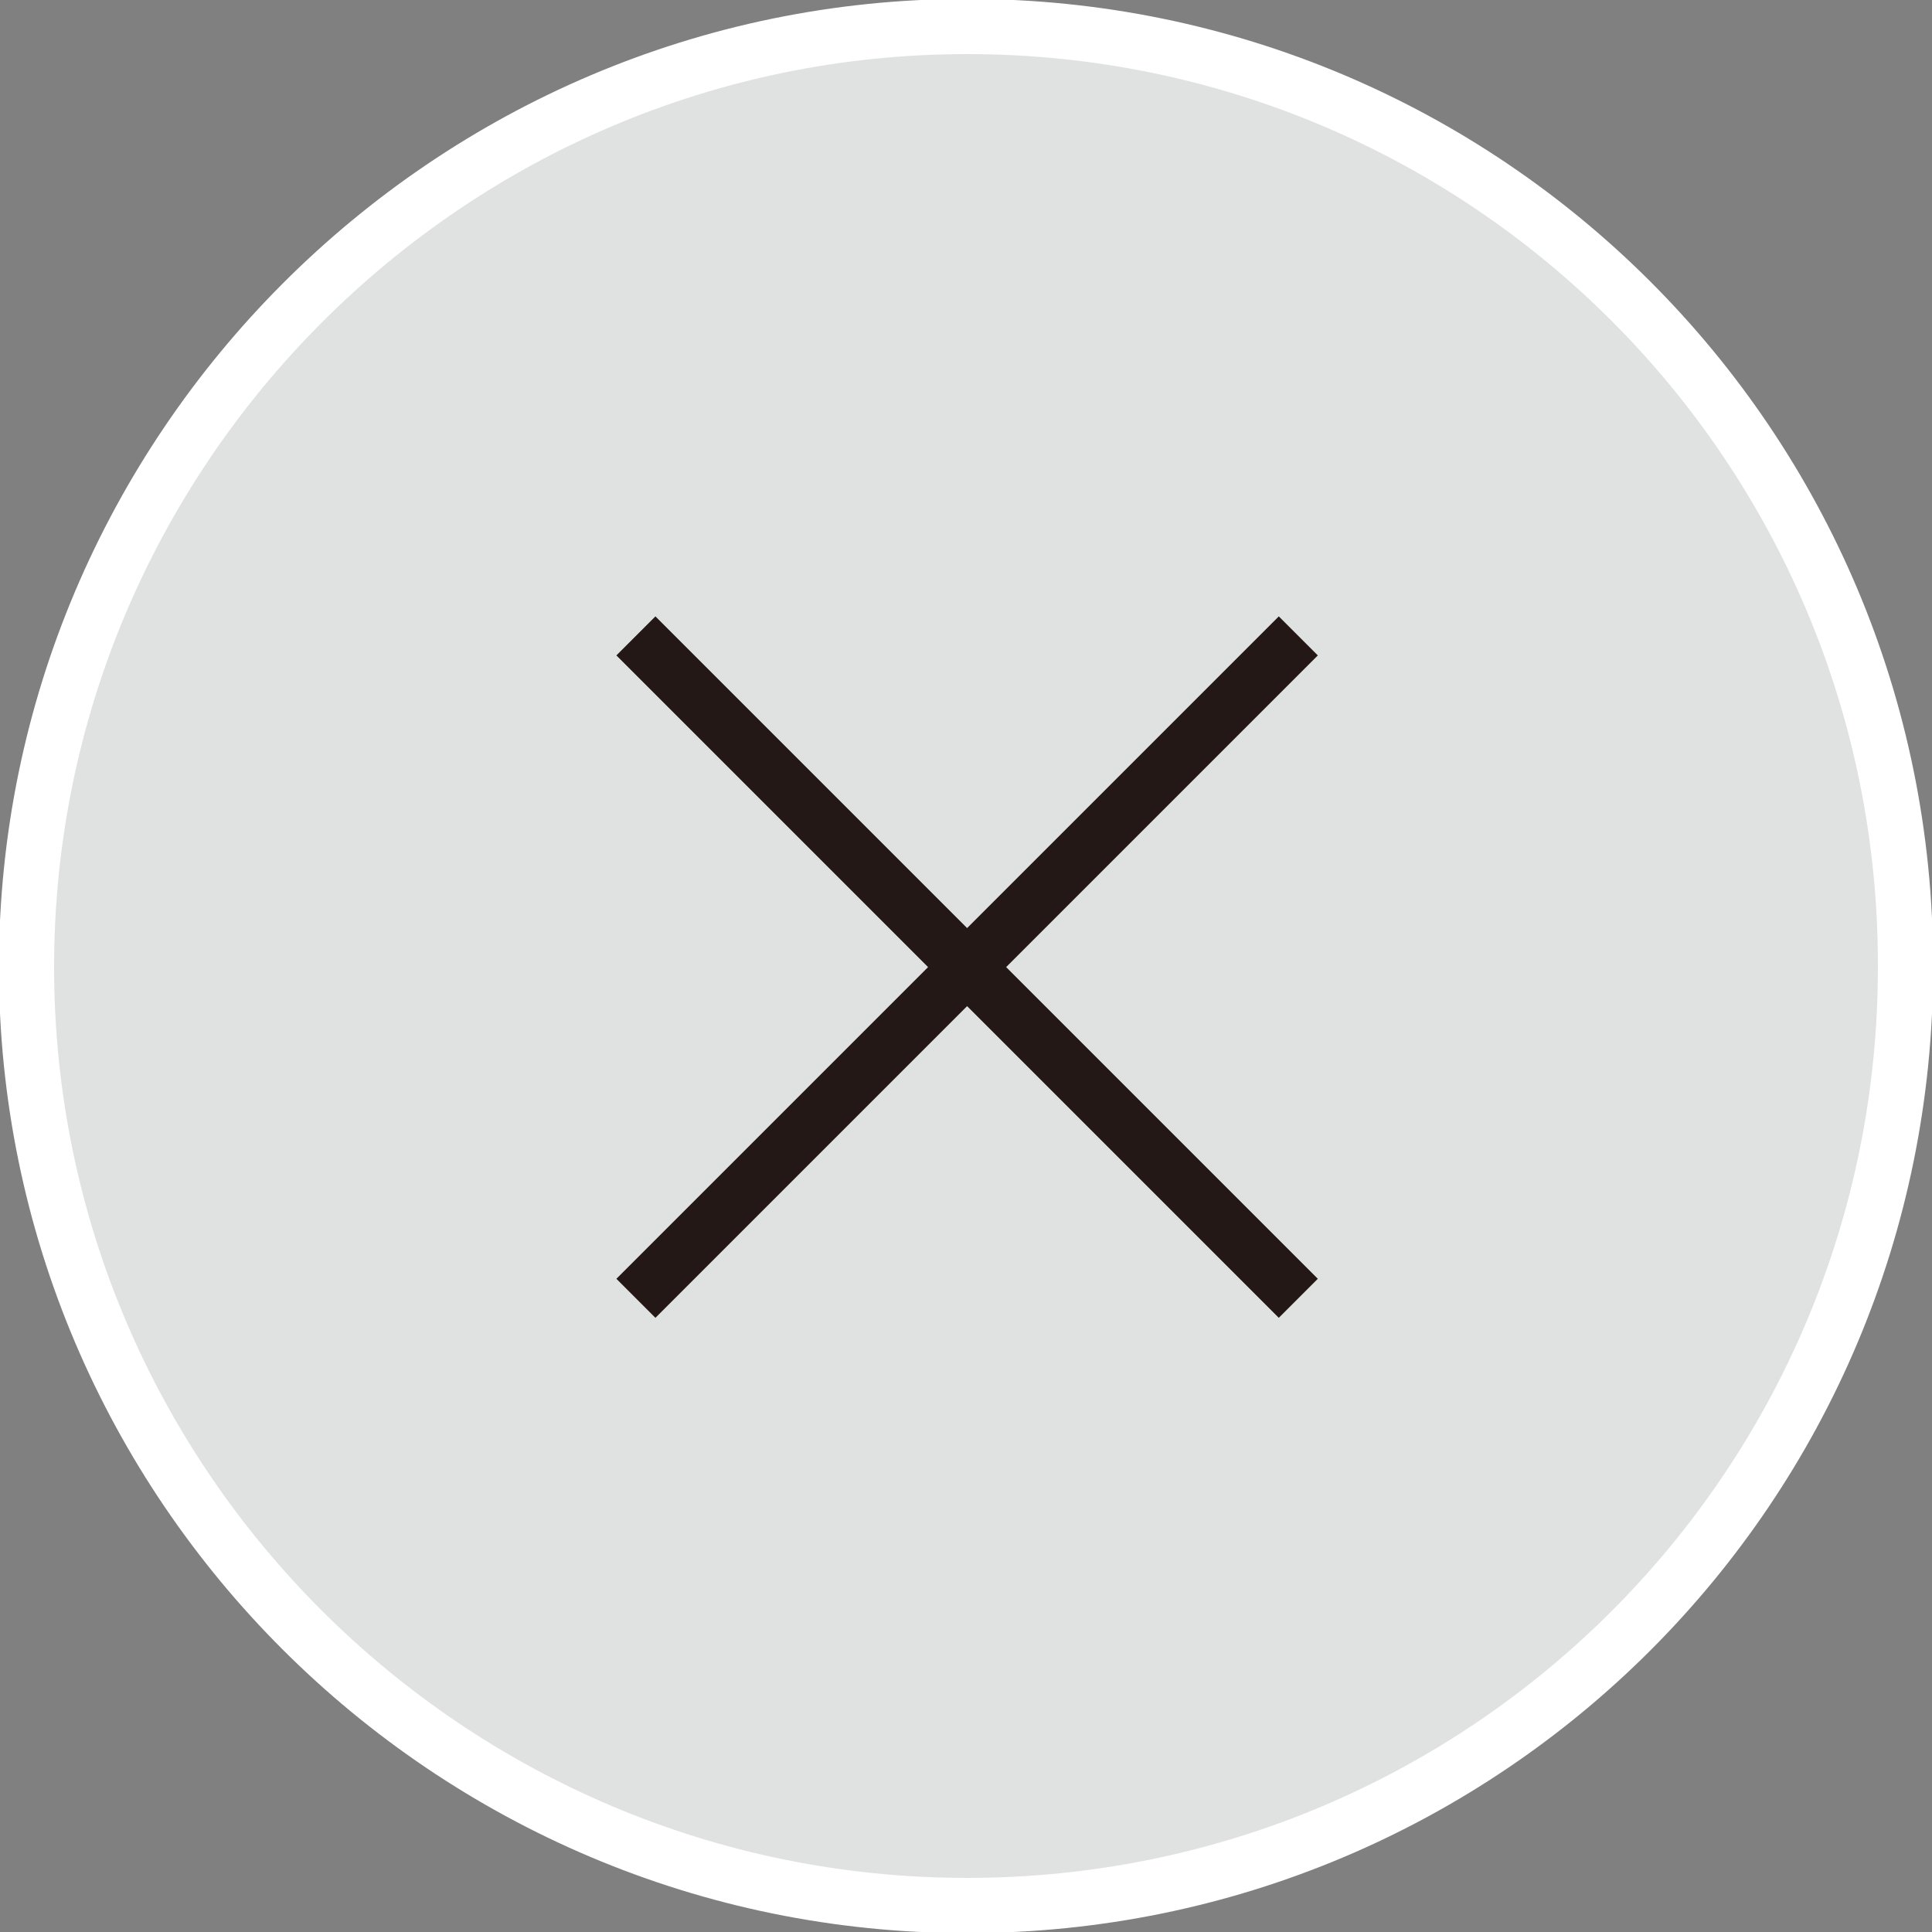
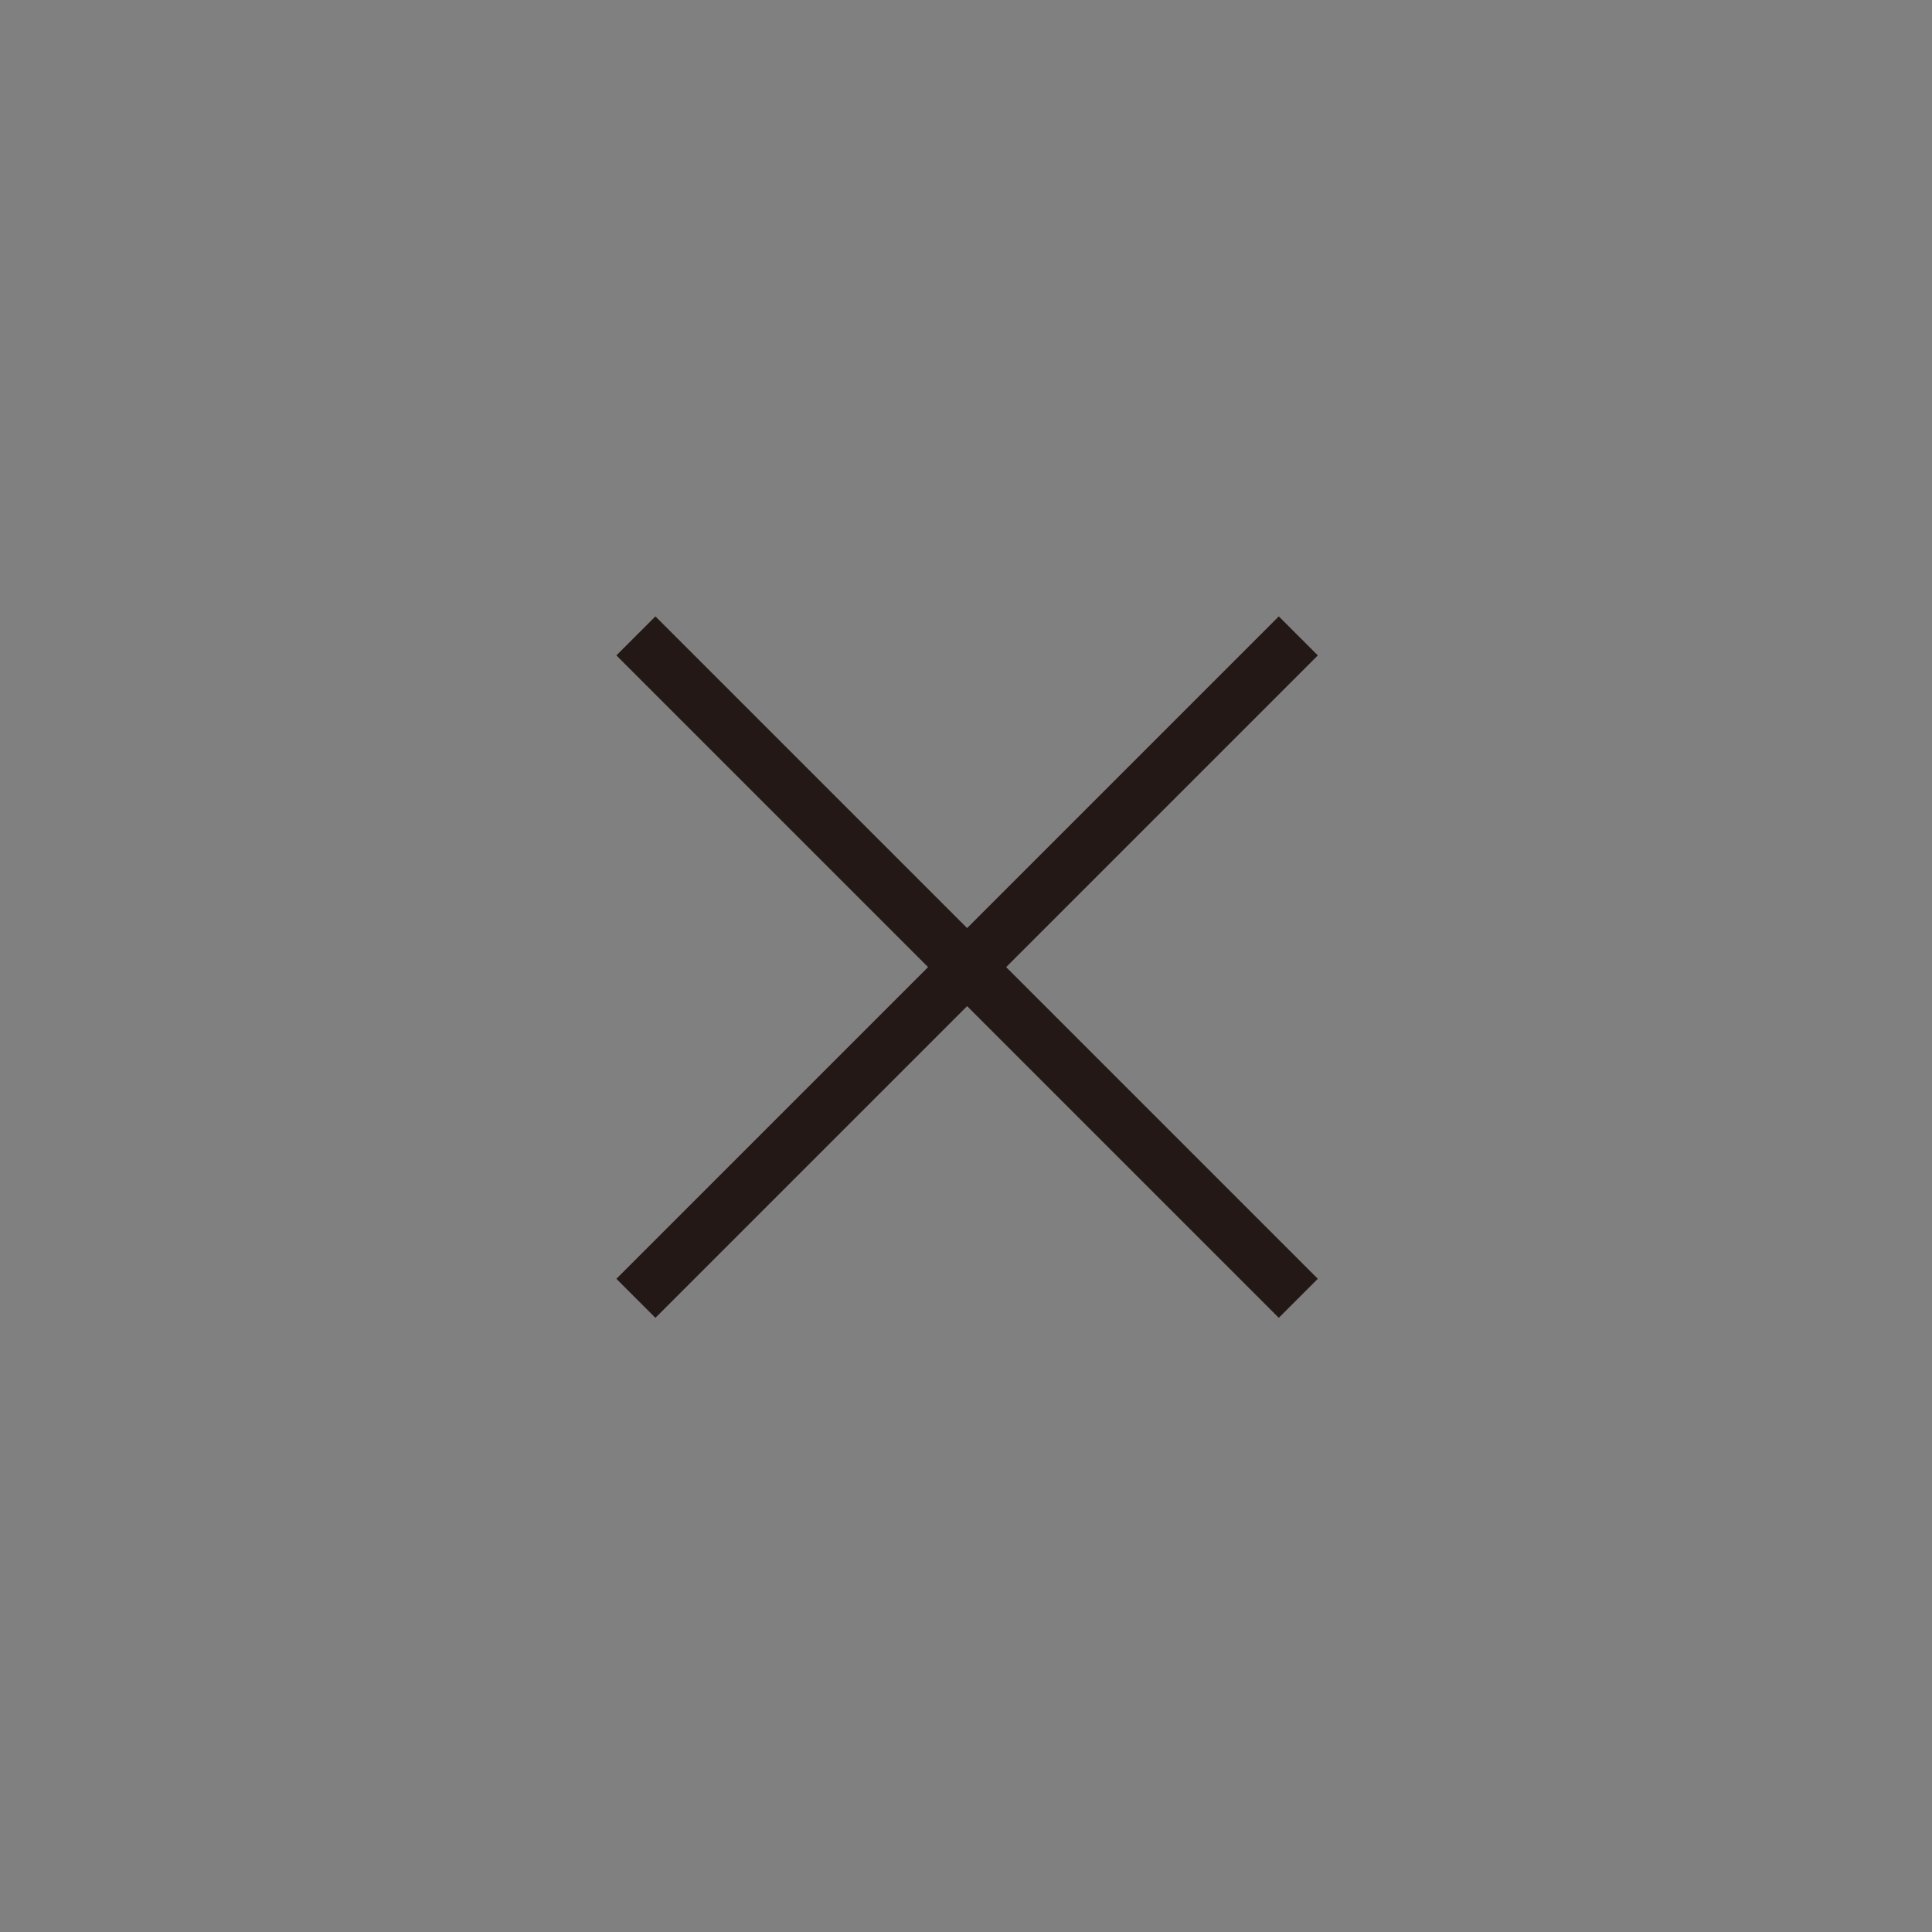
<svg xmlns="http://www.w3.org/2000/svg" id="_編集モード" data-name="編集モード" viewBox="0 0 8.75 8.75">
  <rect x="0" y="0" width="8.75" height="8.75" fill="#808080" stroke="none" />
  <defs>
    <style>.cls-2{stroke-miterlimit:10;stroke-width:.25px;fill:none;stroke:#231815}</style>
  </defs>
-   <path d="M8.63 4.38c0 2.35-1.9 4.25-4.25 4.25S.12 6.72.12 4.38 2.03.12 4.38.12s4.25 1.9 4.25 4.25z" stroke-miterlimit="10" stroke-width=".25" fill="#e0e1e1" stroke="#fff" />
  <path class="cls-2" d="M5.88 2.88l-3 3M5.88 5.88l-3-3" />
</svg>